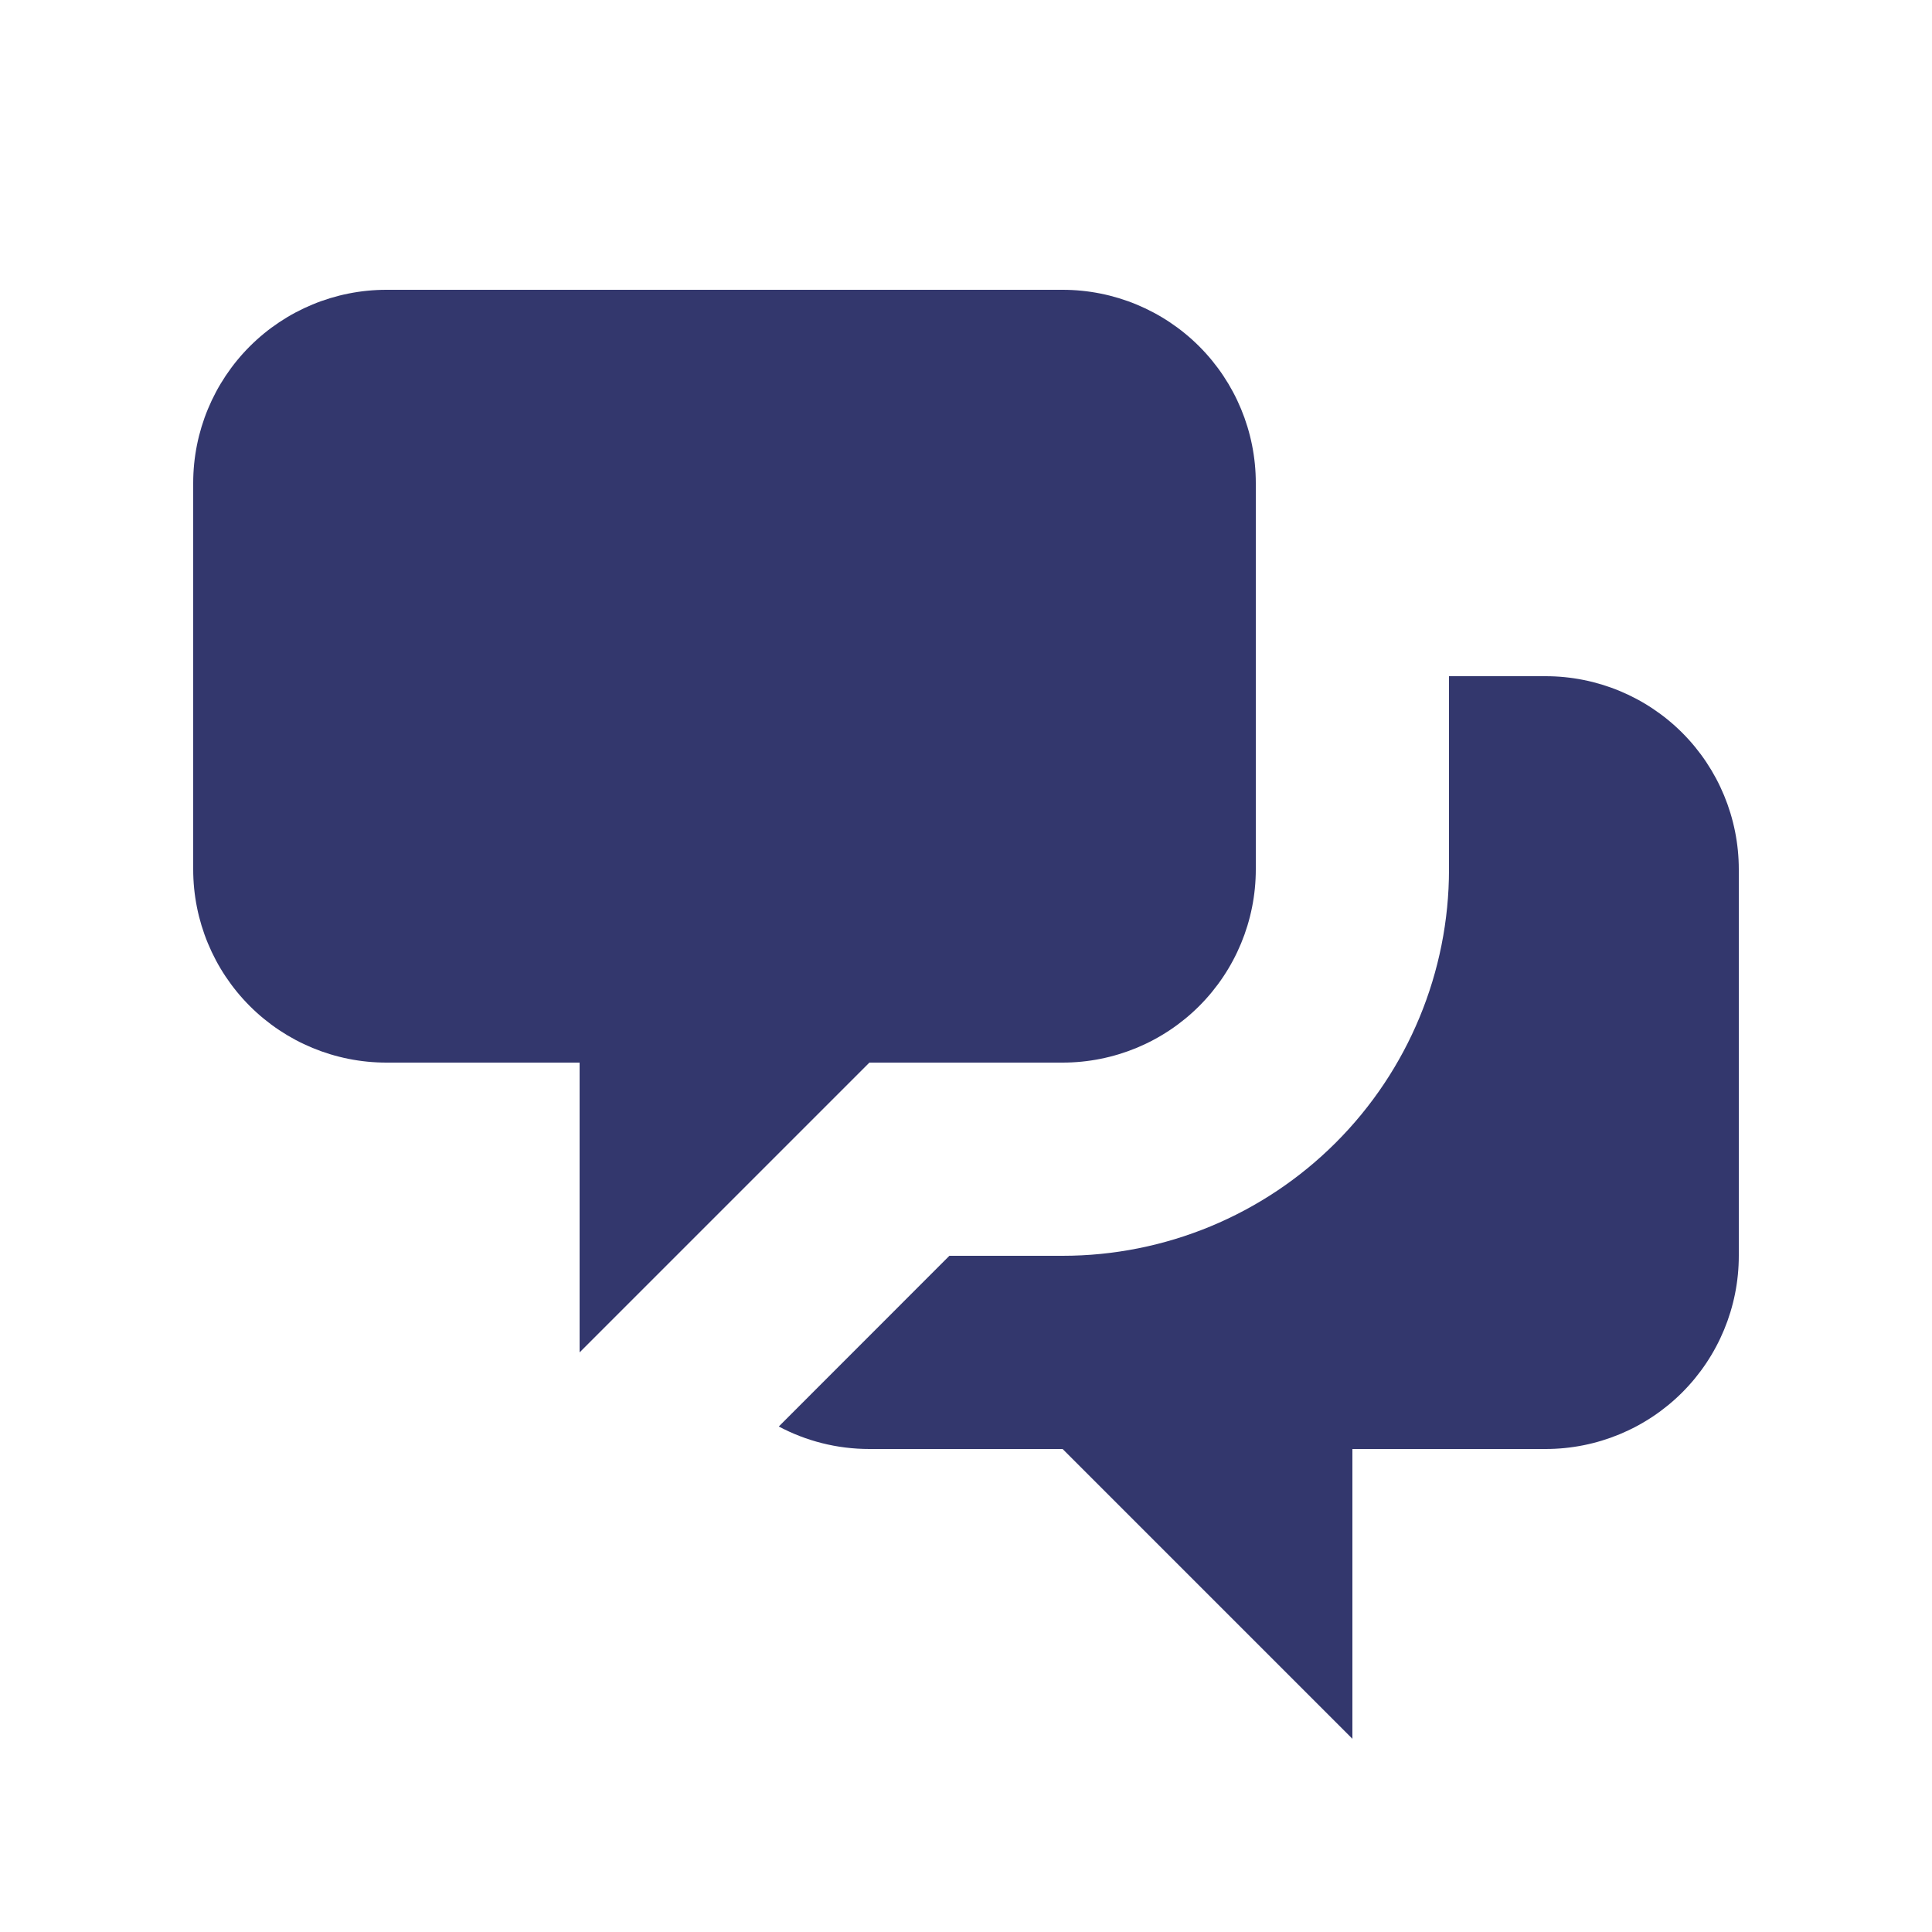
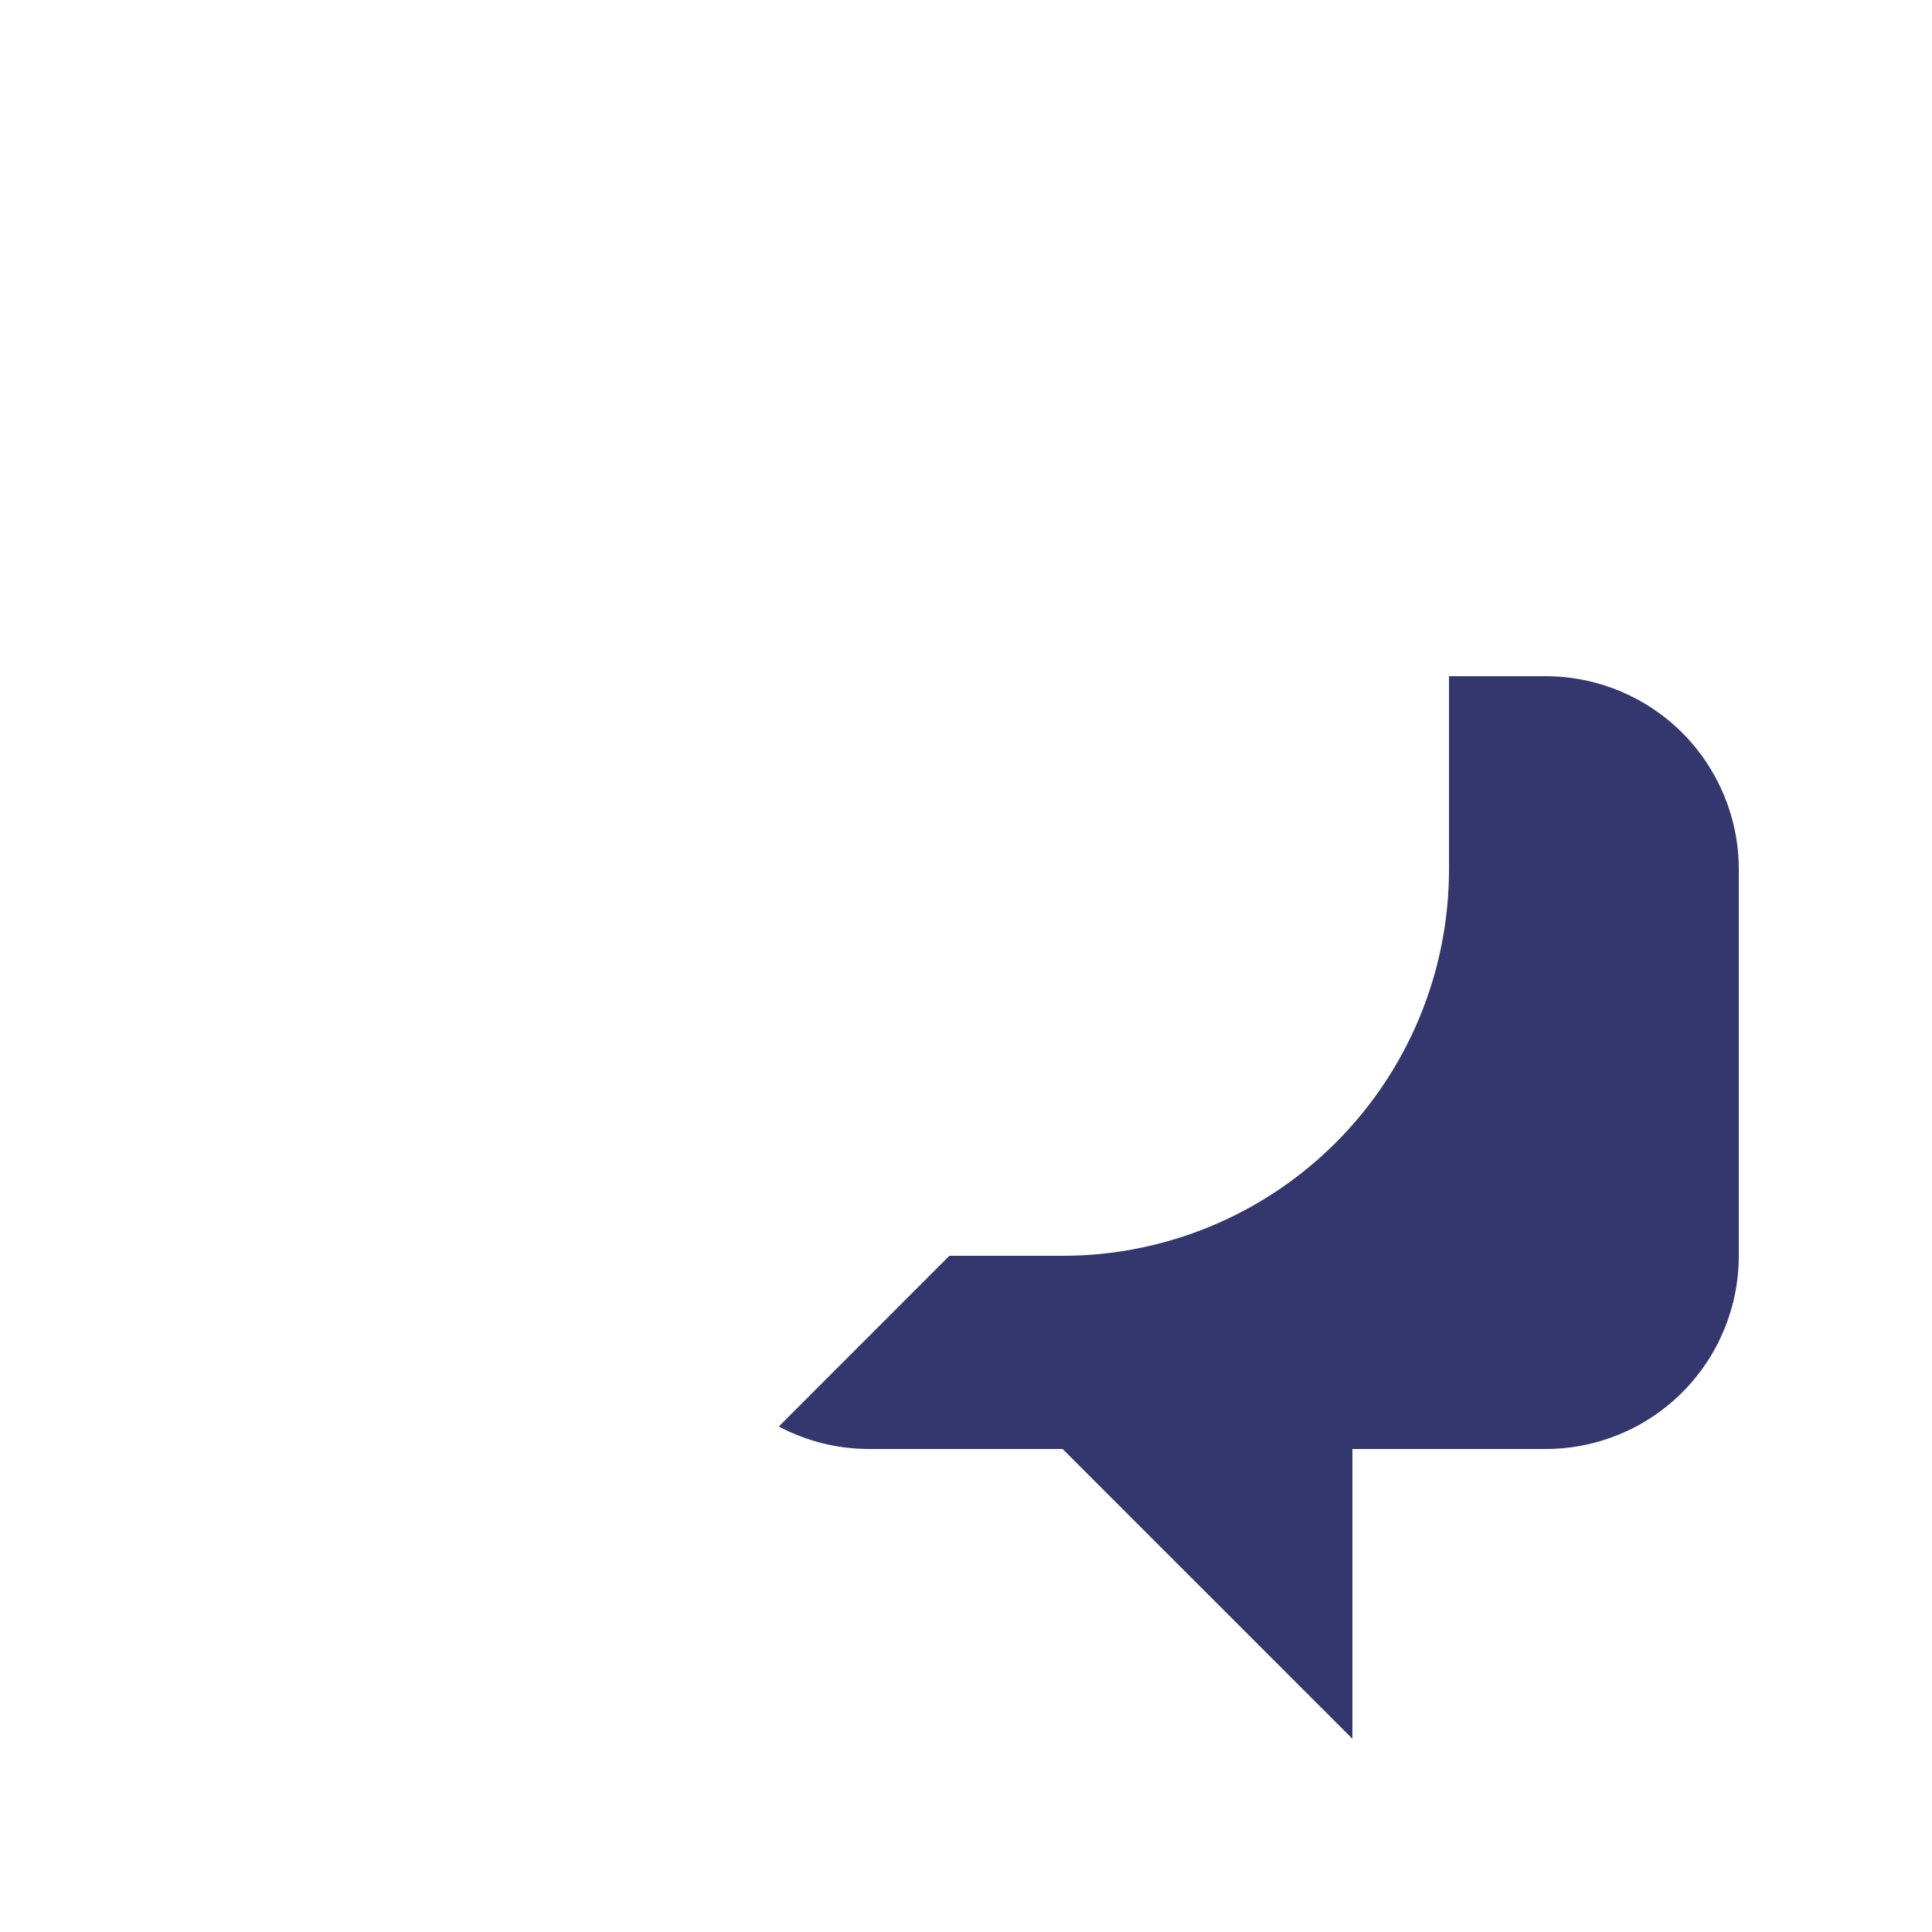
<svg xmlns="http://www.w3.org/2000/svg" width="60" height="60" viewBox="0 0 60 60" fill="none">
-   <path d="M6 15C6 13.409 6.632 11.883 7.757 10.757C8.883 9.632 10.409 9 12 9H33C34.591 9 36.117 9.632 37.243 10.757C38.368 11.883 39 13.409 39 15V27C39 28.591 38.368 30.117 37.243 31.243C36.117 32.368 34.591 33 33 33H27L18 42V33H12C10.409 33 8.883 32.368 7.757 31.243C6.632 30.117 6 28.591 6 27V15Z" fill="#33376D" />
  <path d="M45 21V27C45 30.183 43.736 33.235 41.485 35.485C39.235 37.736 36.183 39 33 39H29.484L24.186 44.301C25.026 44.748 25.983 45 27 45H33L42 54V45H48C49.591 45 51.117 44.368 52.243 43.243C53.368 42.117 54 40.591 54 39V27C54 25.409 53.368 23.883 52.243 22.757C51.117 21.632 49.591 21 48 21H45Z" fill="#33376D" />
</svg>